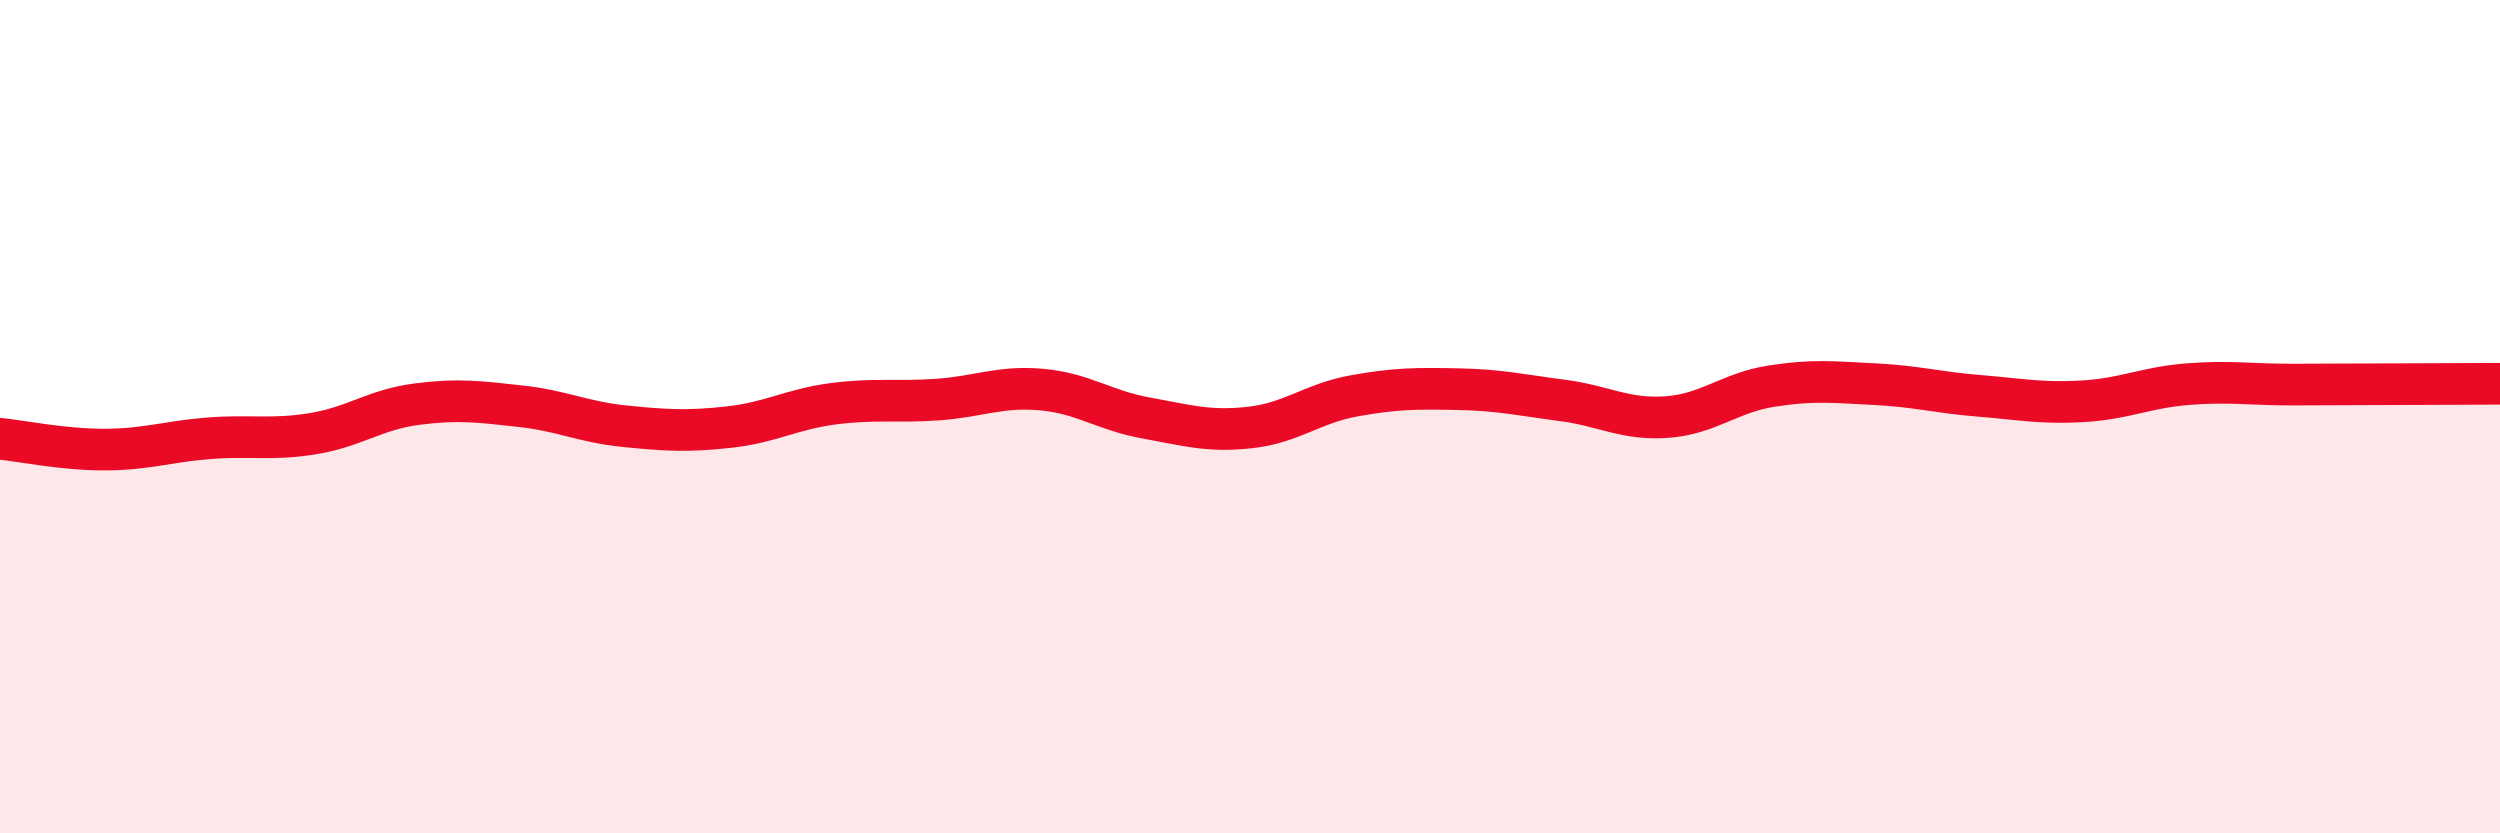
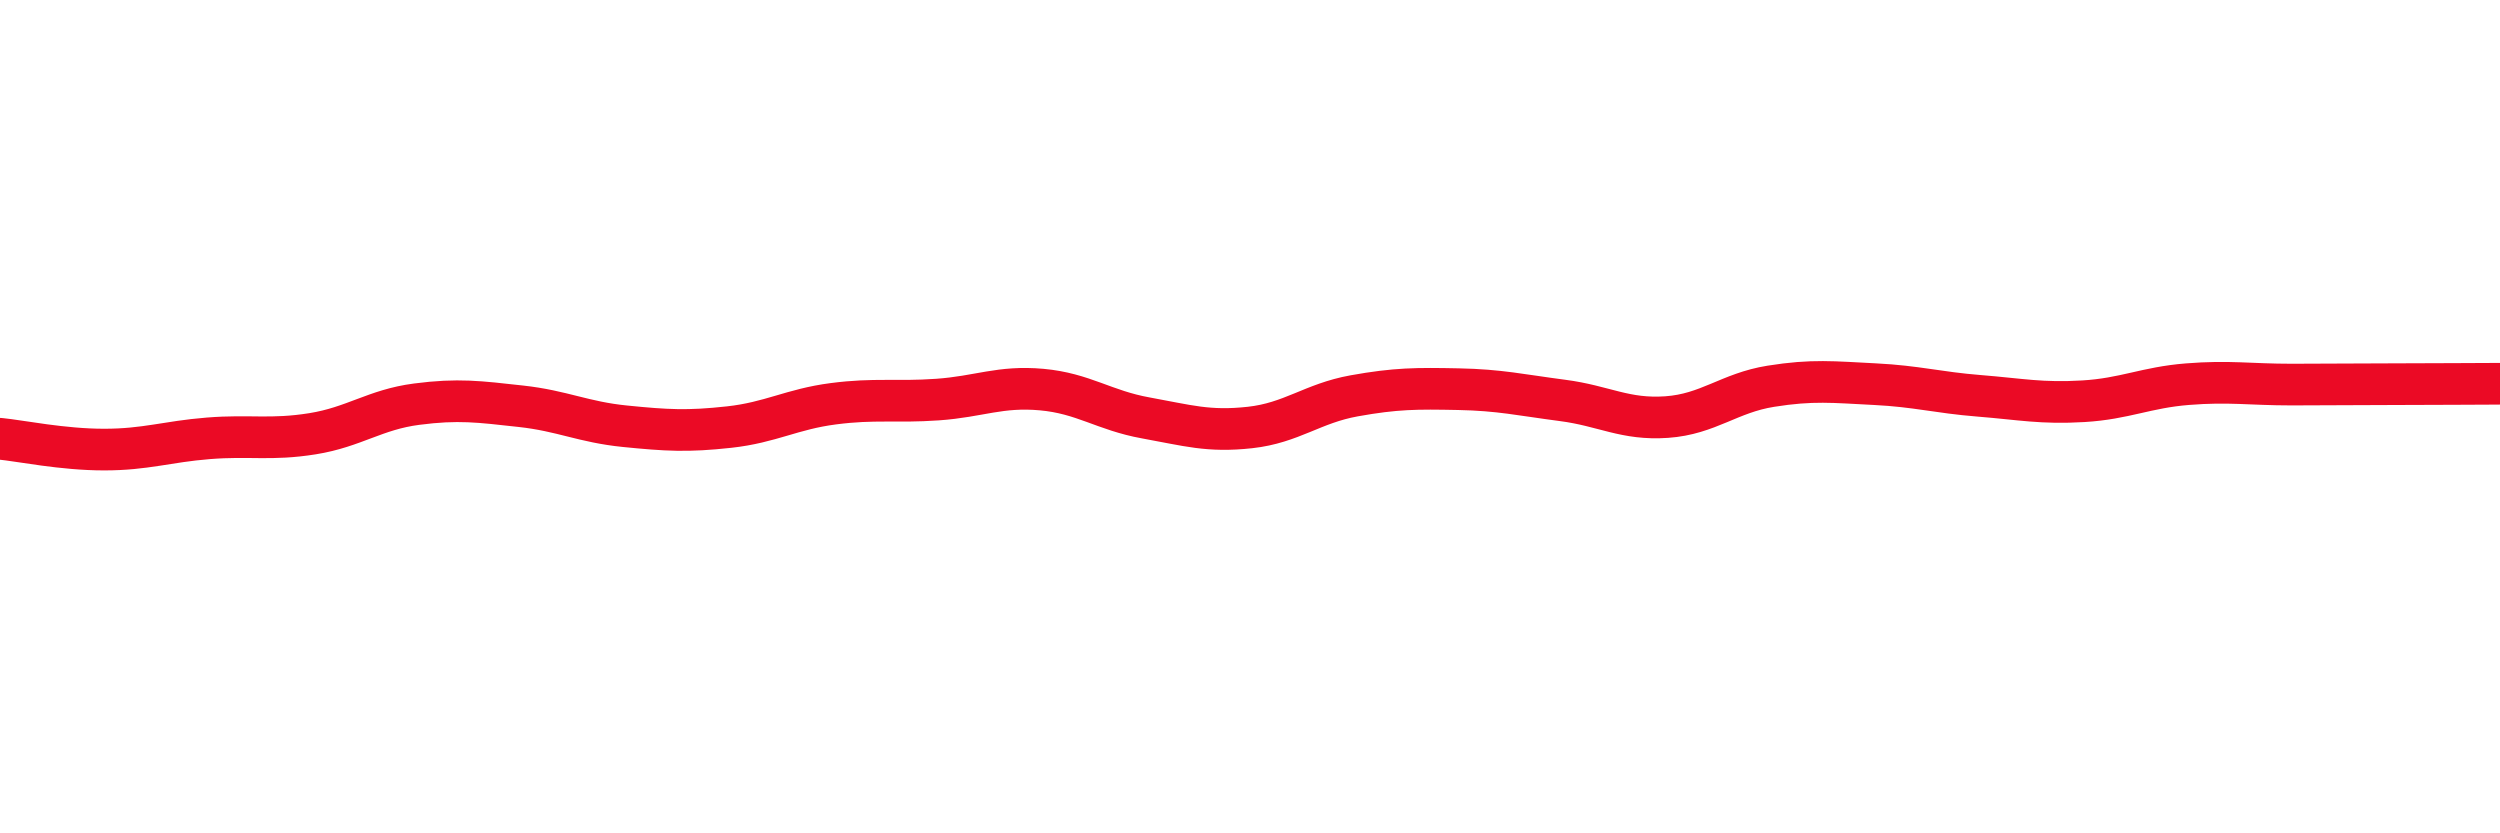
<svg xmlns="http://www.w3.org/2000/svg" width="60" height="20" viewBox="0 0 60 20">
-   <path d="M 0,10.53 C 0.5,10.58 1.5,10.79 2.5,10.79 C 3.5,10.79 4,10.6 5,10.52 C 6,10.44 6.5,10.57 7.5,10.41 C 8.5,10.25 9,9.83 10,9.7 C 11,9.57 11.5,9.64 12.5,9.75 C 13.5,9.86 14,10.13 15,10.23 C 16,10.33 16.5,10.36 17.5,10.25 C 18.5,10.14 19,9.82 20,9.69 C 21,9.56 21.5,9.66 22.5,9.59 C 23.5,9.52 24,9.26 25,9.35 C 26,9.44 26.5,9.85 27.5,10.03 C 28.5,10.21 29,10.37 30,10.26 C 31,10.15 31.5,9.68 32.5,9.5 C 33.5,9.32 34,9.32 35,9.34 C 36,9.36 36.5,9.48 37.5,9.61 C 38.5,9.74 39,10.08 40,10.01 C 41,9.94 41.5,9.43 42.5,9.27 C 43.5,9.11 44,9.17 45,9.22 C 46,9.27 46.5,9.42 47.5,9.5 C 48.5,9.58 49,9.69 50,9.63 C 51,9.57 51.5,9.3 52.5,9.22 C 53.5,9.14 54,9.23 55,9.23 C 56,9.23 56.5,9.22 57.5,9.22 C 58.5,9.22 59.5,9.21 60,9.21L60 20L0 20Z" fill="#EB0A25" opacity="0.1" stroke-linecap="round" stroke-linejoin="round" />
  <path d="M 0,10.53 C 0.5,10.58 1.5,10.79 2.5,10.79 C 3.5,10.79 4,10.6 5,10.52 C 6,10.44 6.5,10.57 7.5,10.41 C 8.5,10.25 9,9.83 10,9.7 C 11,9.57 11.5,9.64 12.5,9.75 C 13.5,9.86 14,10.13 15,10.23 C 16,10.33 16.5,10.36 17.5,10.25 C 18.5,10.14 19,9.82 20,9.69 C 21,9.56 21.5,9.66 22.5,9.59 C 23.5,9.52 24,9.26 25,9.35 C 26,9.44 26.5,9.85 27.5,10.03 C 28.5,10.21 29,10.37 30,10.26 C 31,10.15 31.5,9.68 32.5,9.5 C 33.5,9.32 34,9.32 35,9.34 C 36,9.36 36.5,9.48 37.5,9.61 C 38.5,9.74 39,10.08 40,10.01 C 41,9.94 41.5,9.43 42.5,9.27 C 43.5,9.11 44,9.17 45,9.22 C 46,9.27 46.5,9.42 47.5,9.5 C 48.5,9.58 49,9.69 50,9.63 C 51,9.57 51.5,9.3 52.5,9.22 C 53.5,9.14 54,9.23 55,9.23 C 56,9.23 56.5,9.22 57.5,9.22 C 58.5,9.22 59.5,9.21 60,9.21" stroke="#EB0A25" stroke-width="1" fill="none" stroke-linecap="round" stroke-linejoin="round" />
</svg>